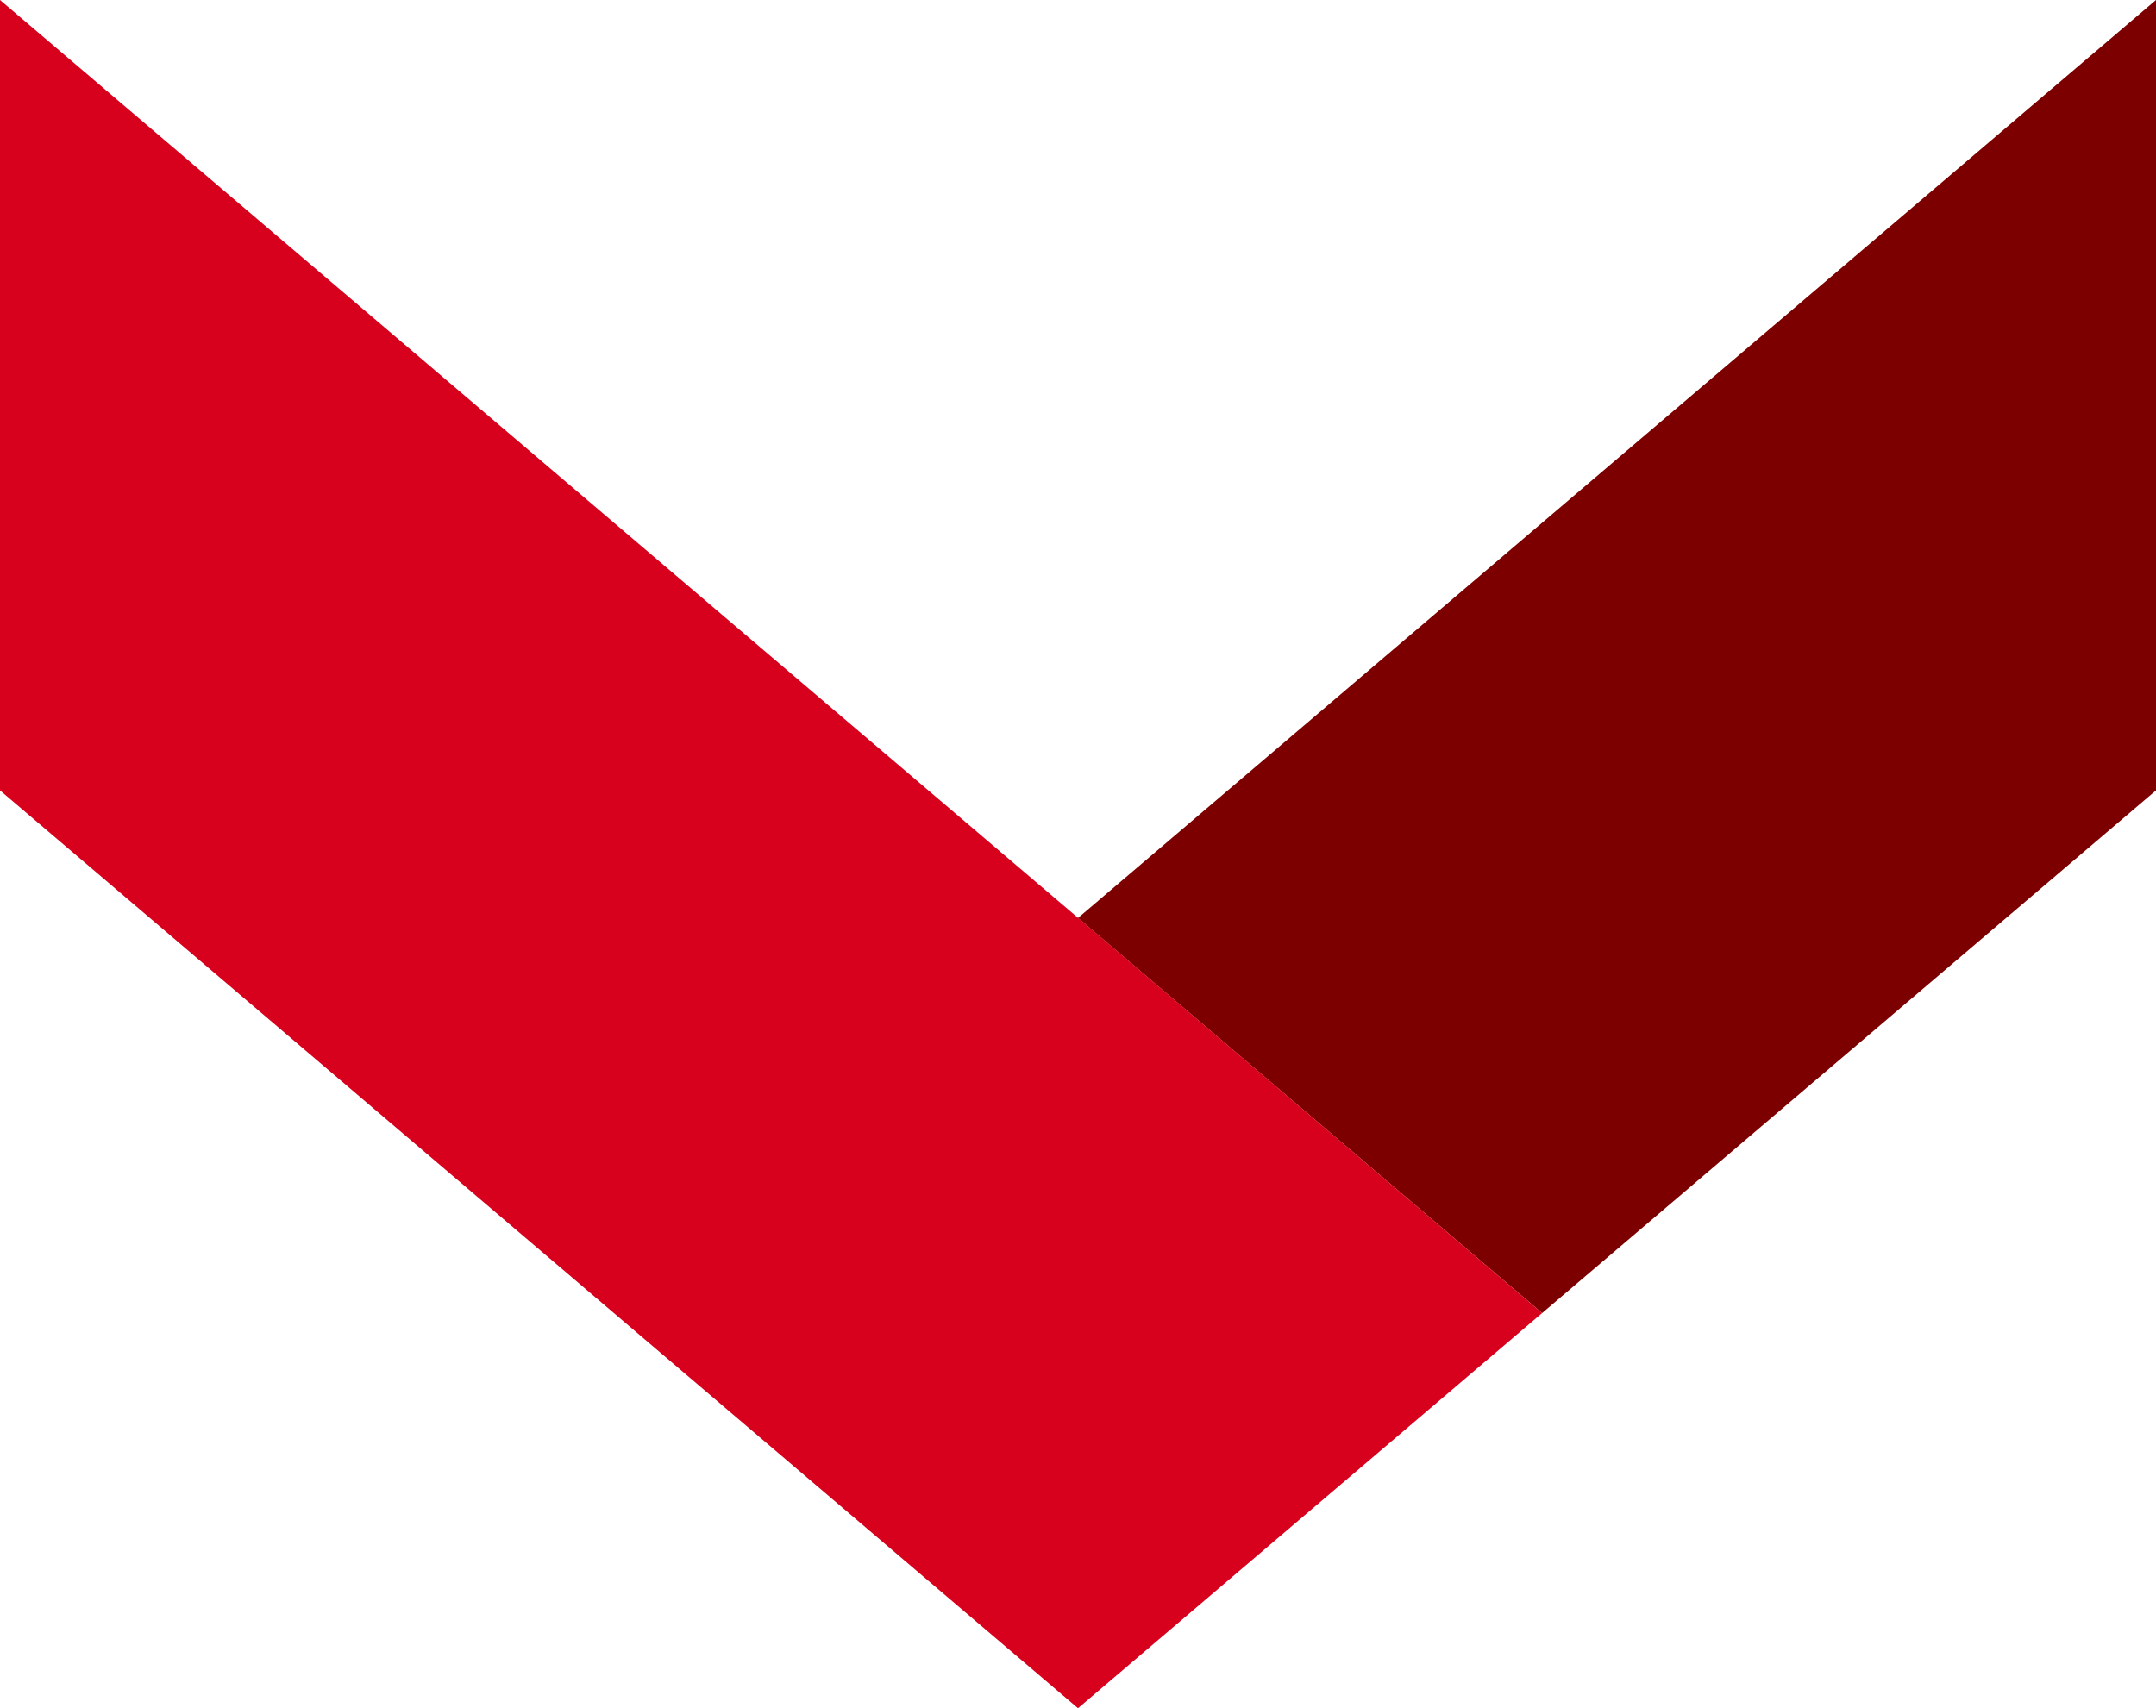
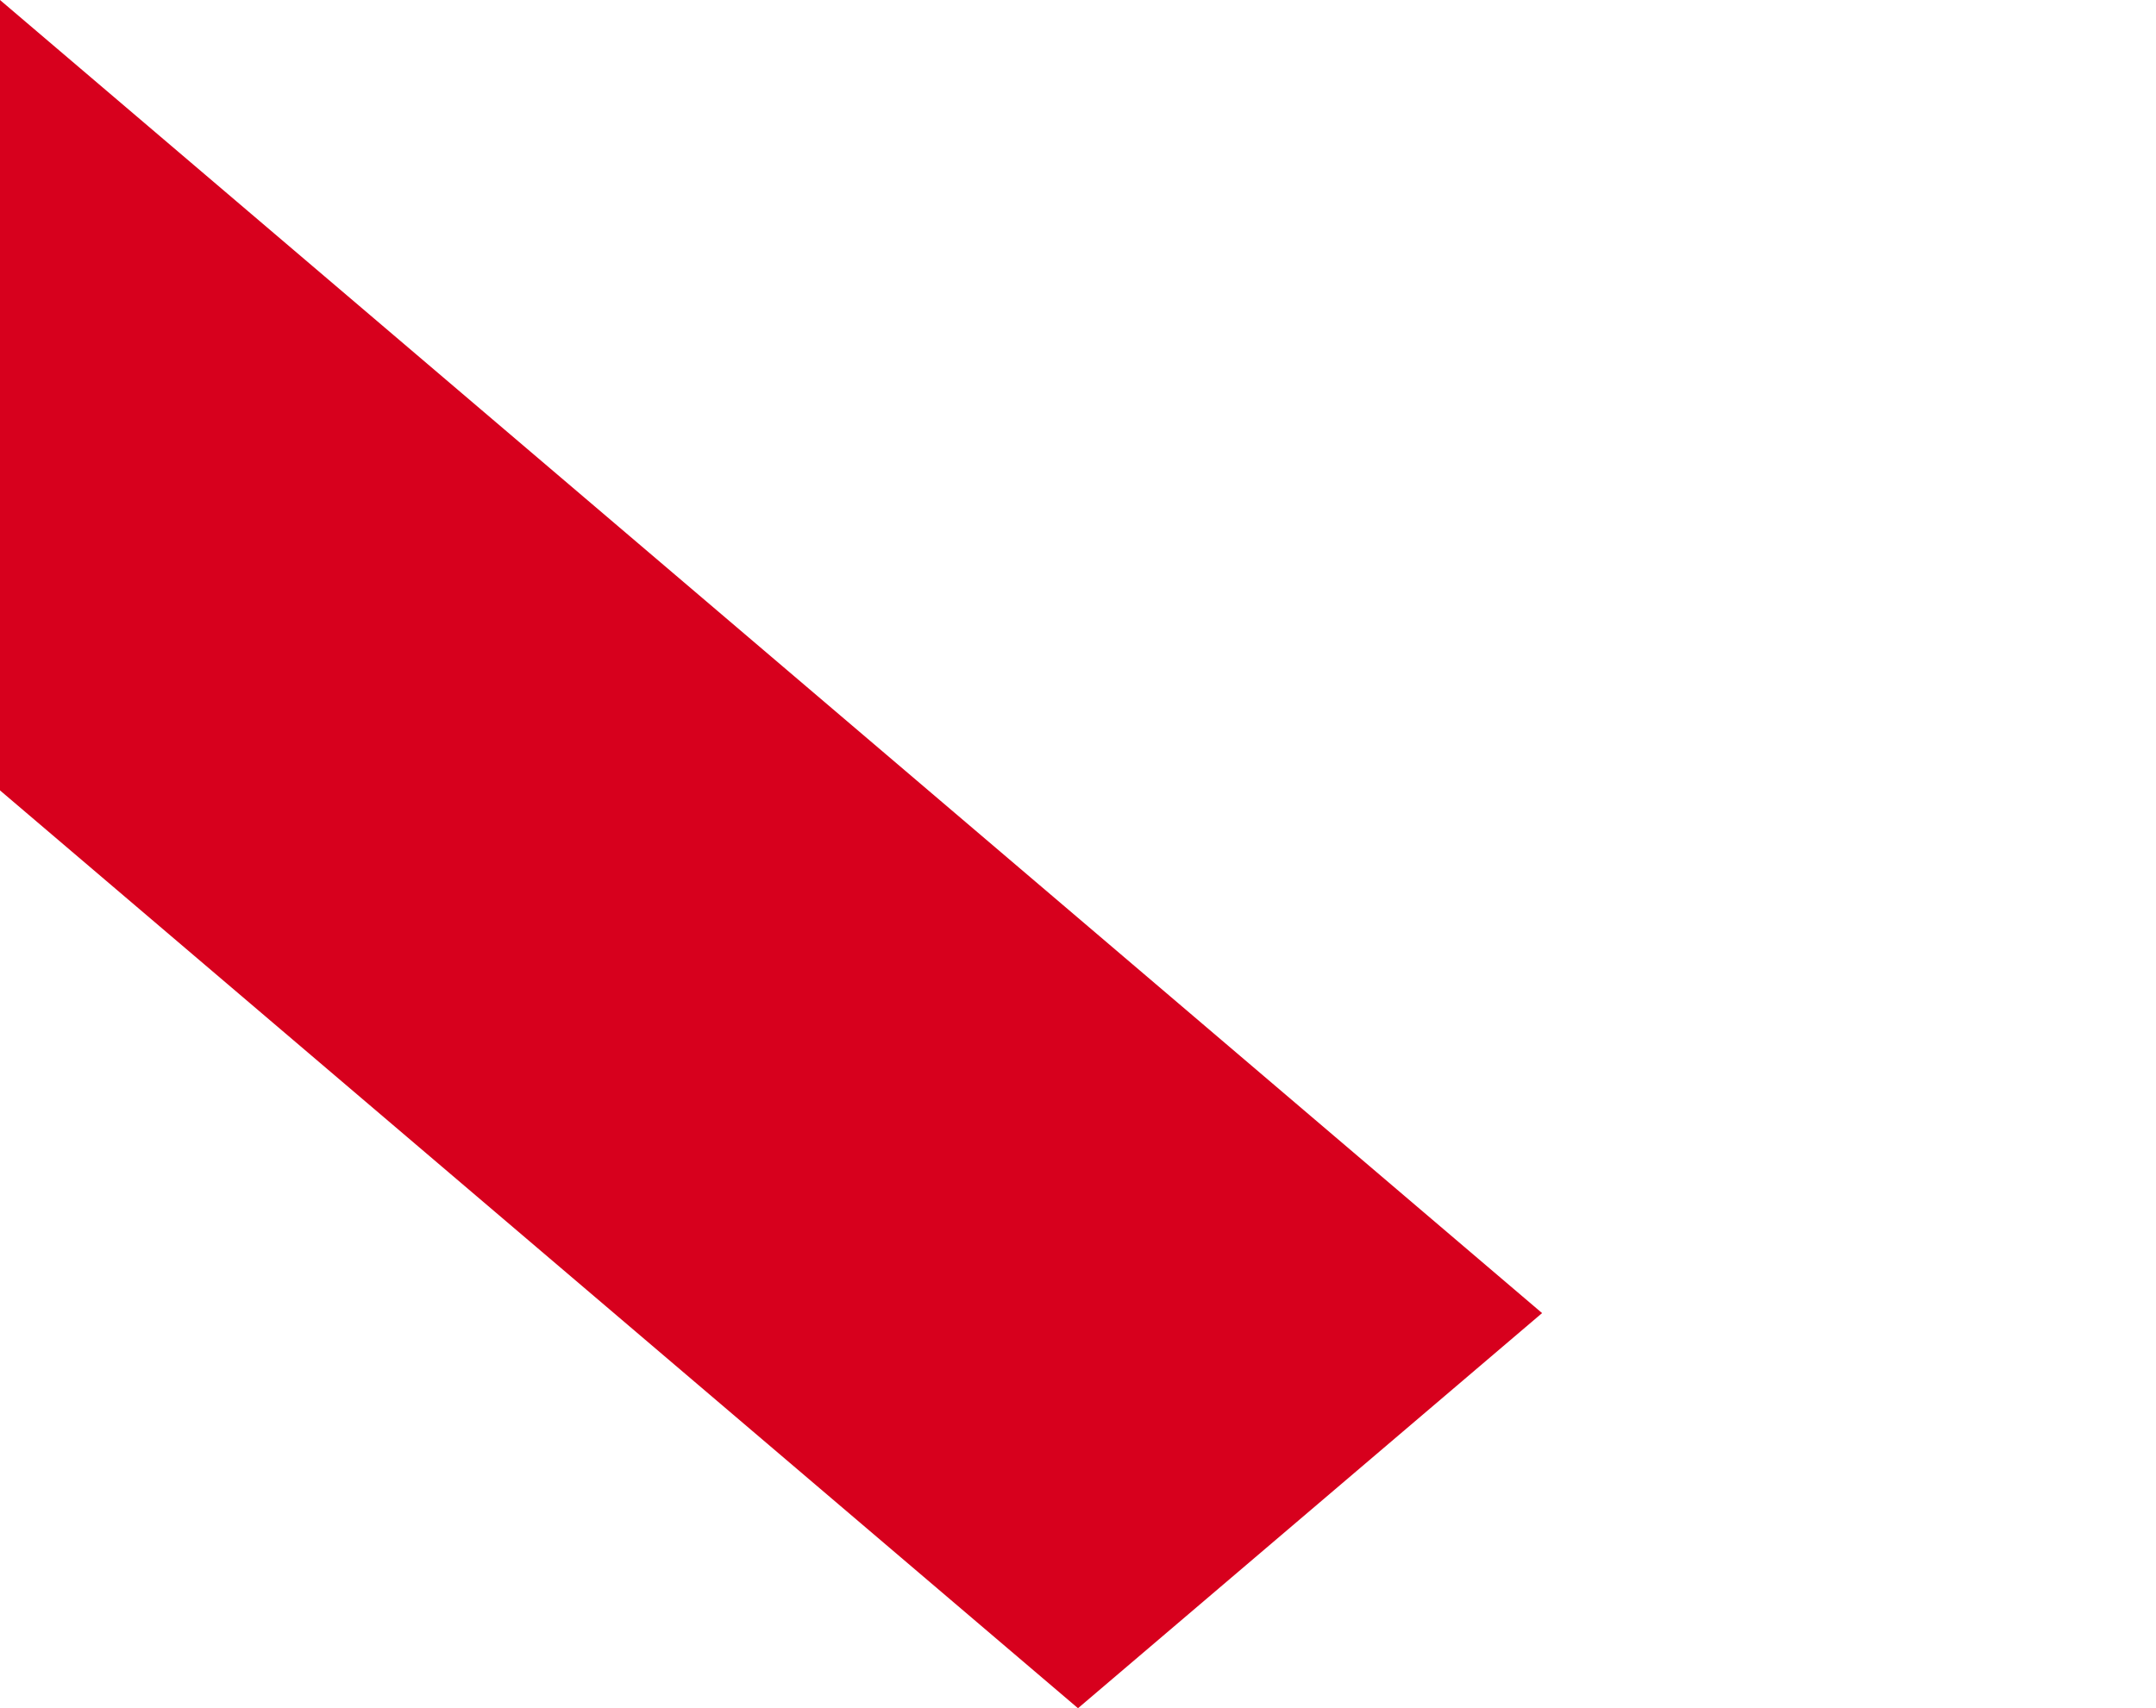
<svg xmlns="http://www.w3.org/2000/svg" id="_レイヤー_2" data-name="レイヤー 2" viewBox="0 0 16 12.68">
  <defs>
    <style>
      .cls-1 {
        fill: #d7001d;
      }

      .cls-1, .cls-2 {
        stroke-width: 0px;
      }

      .cls-2 {
        fill: #7d0000;
      }
    </style>
  </defs>
  <g id="_レイヤー_1-2" data-name="レイヤー 1">
    <g id="KISUKEロゴ_基本">
-       <polygon class="cls-2" points="11.444 9.747 16 5.867 16 0 8 6.814 11.444 9.747" />
      <polygon class="cls-1" points="0 5.867 8 12.68 11.444 9.747 8 6.813 0 0 0 5.867" />
    </g>
  </g>
</svg>